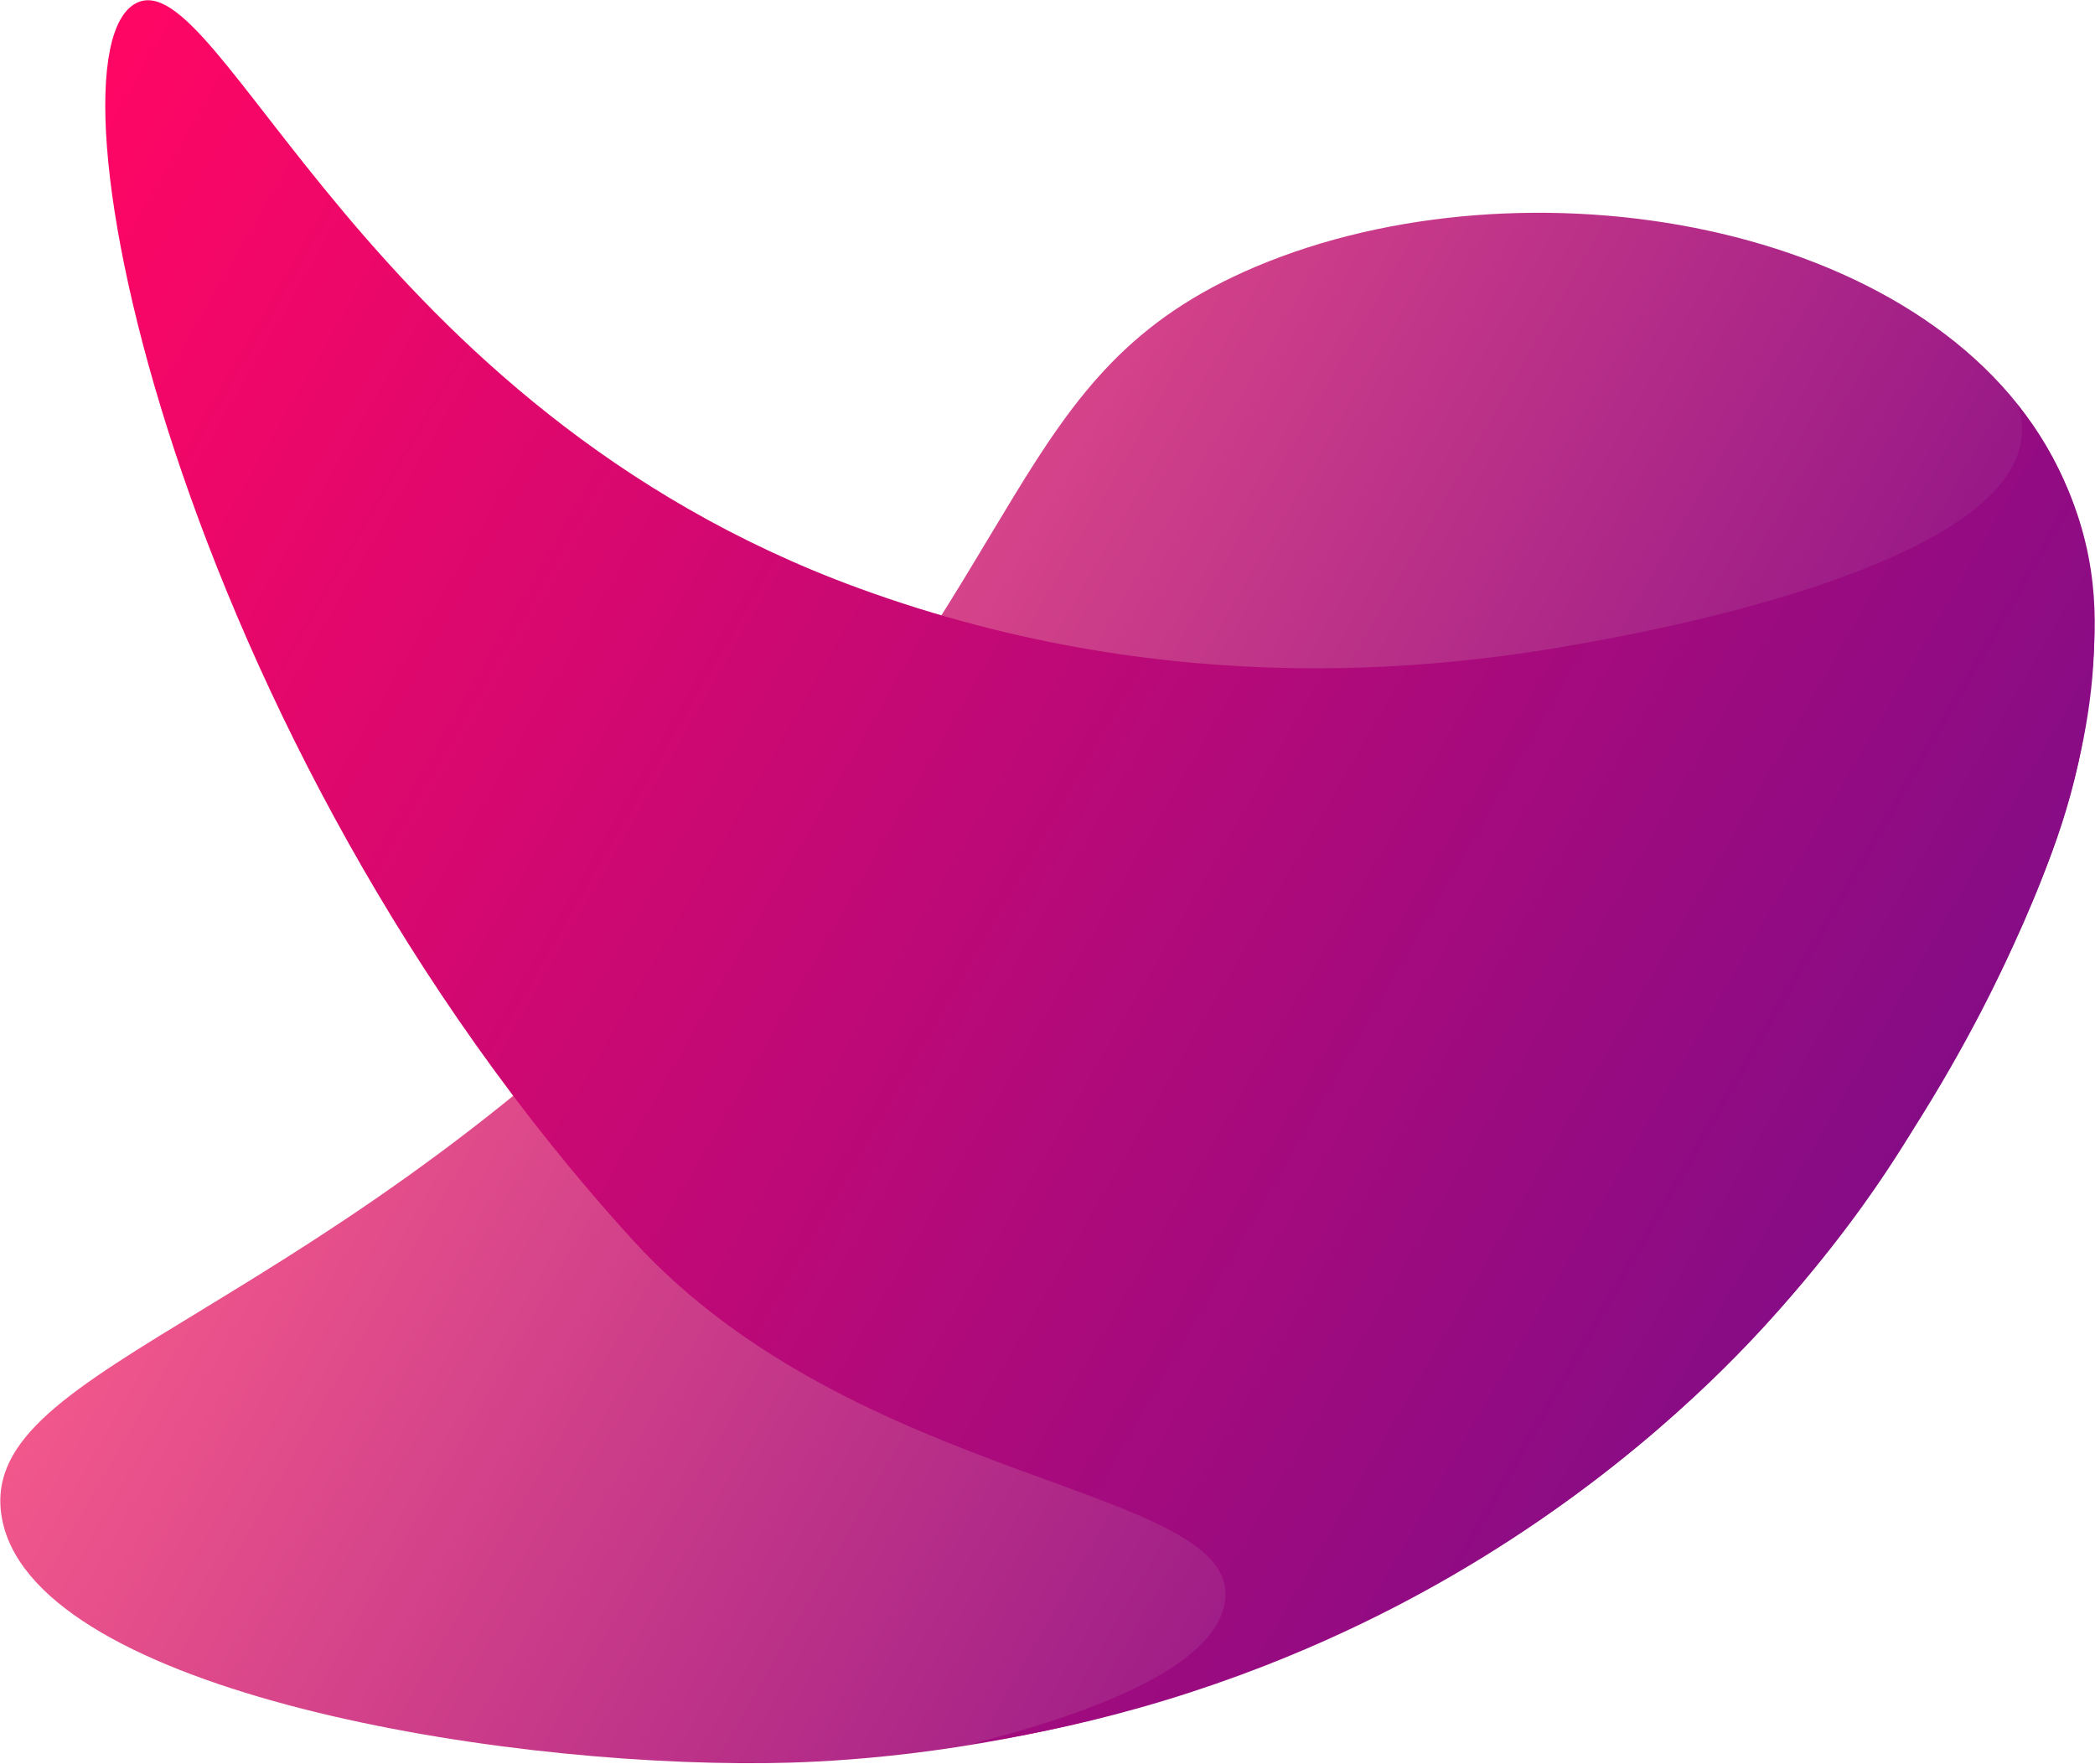
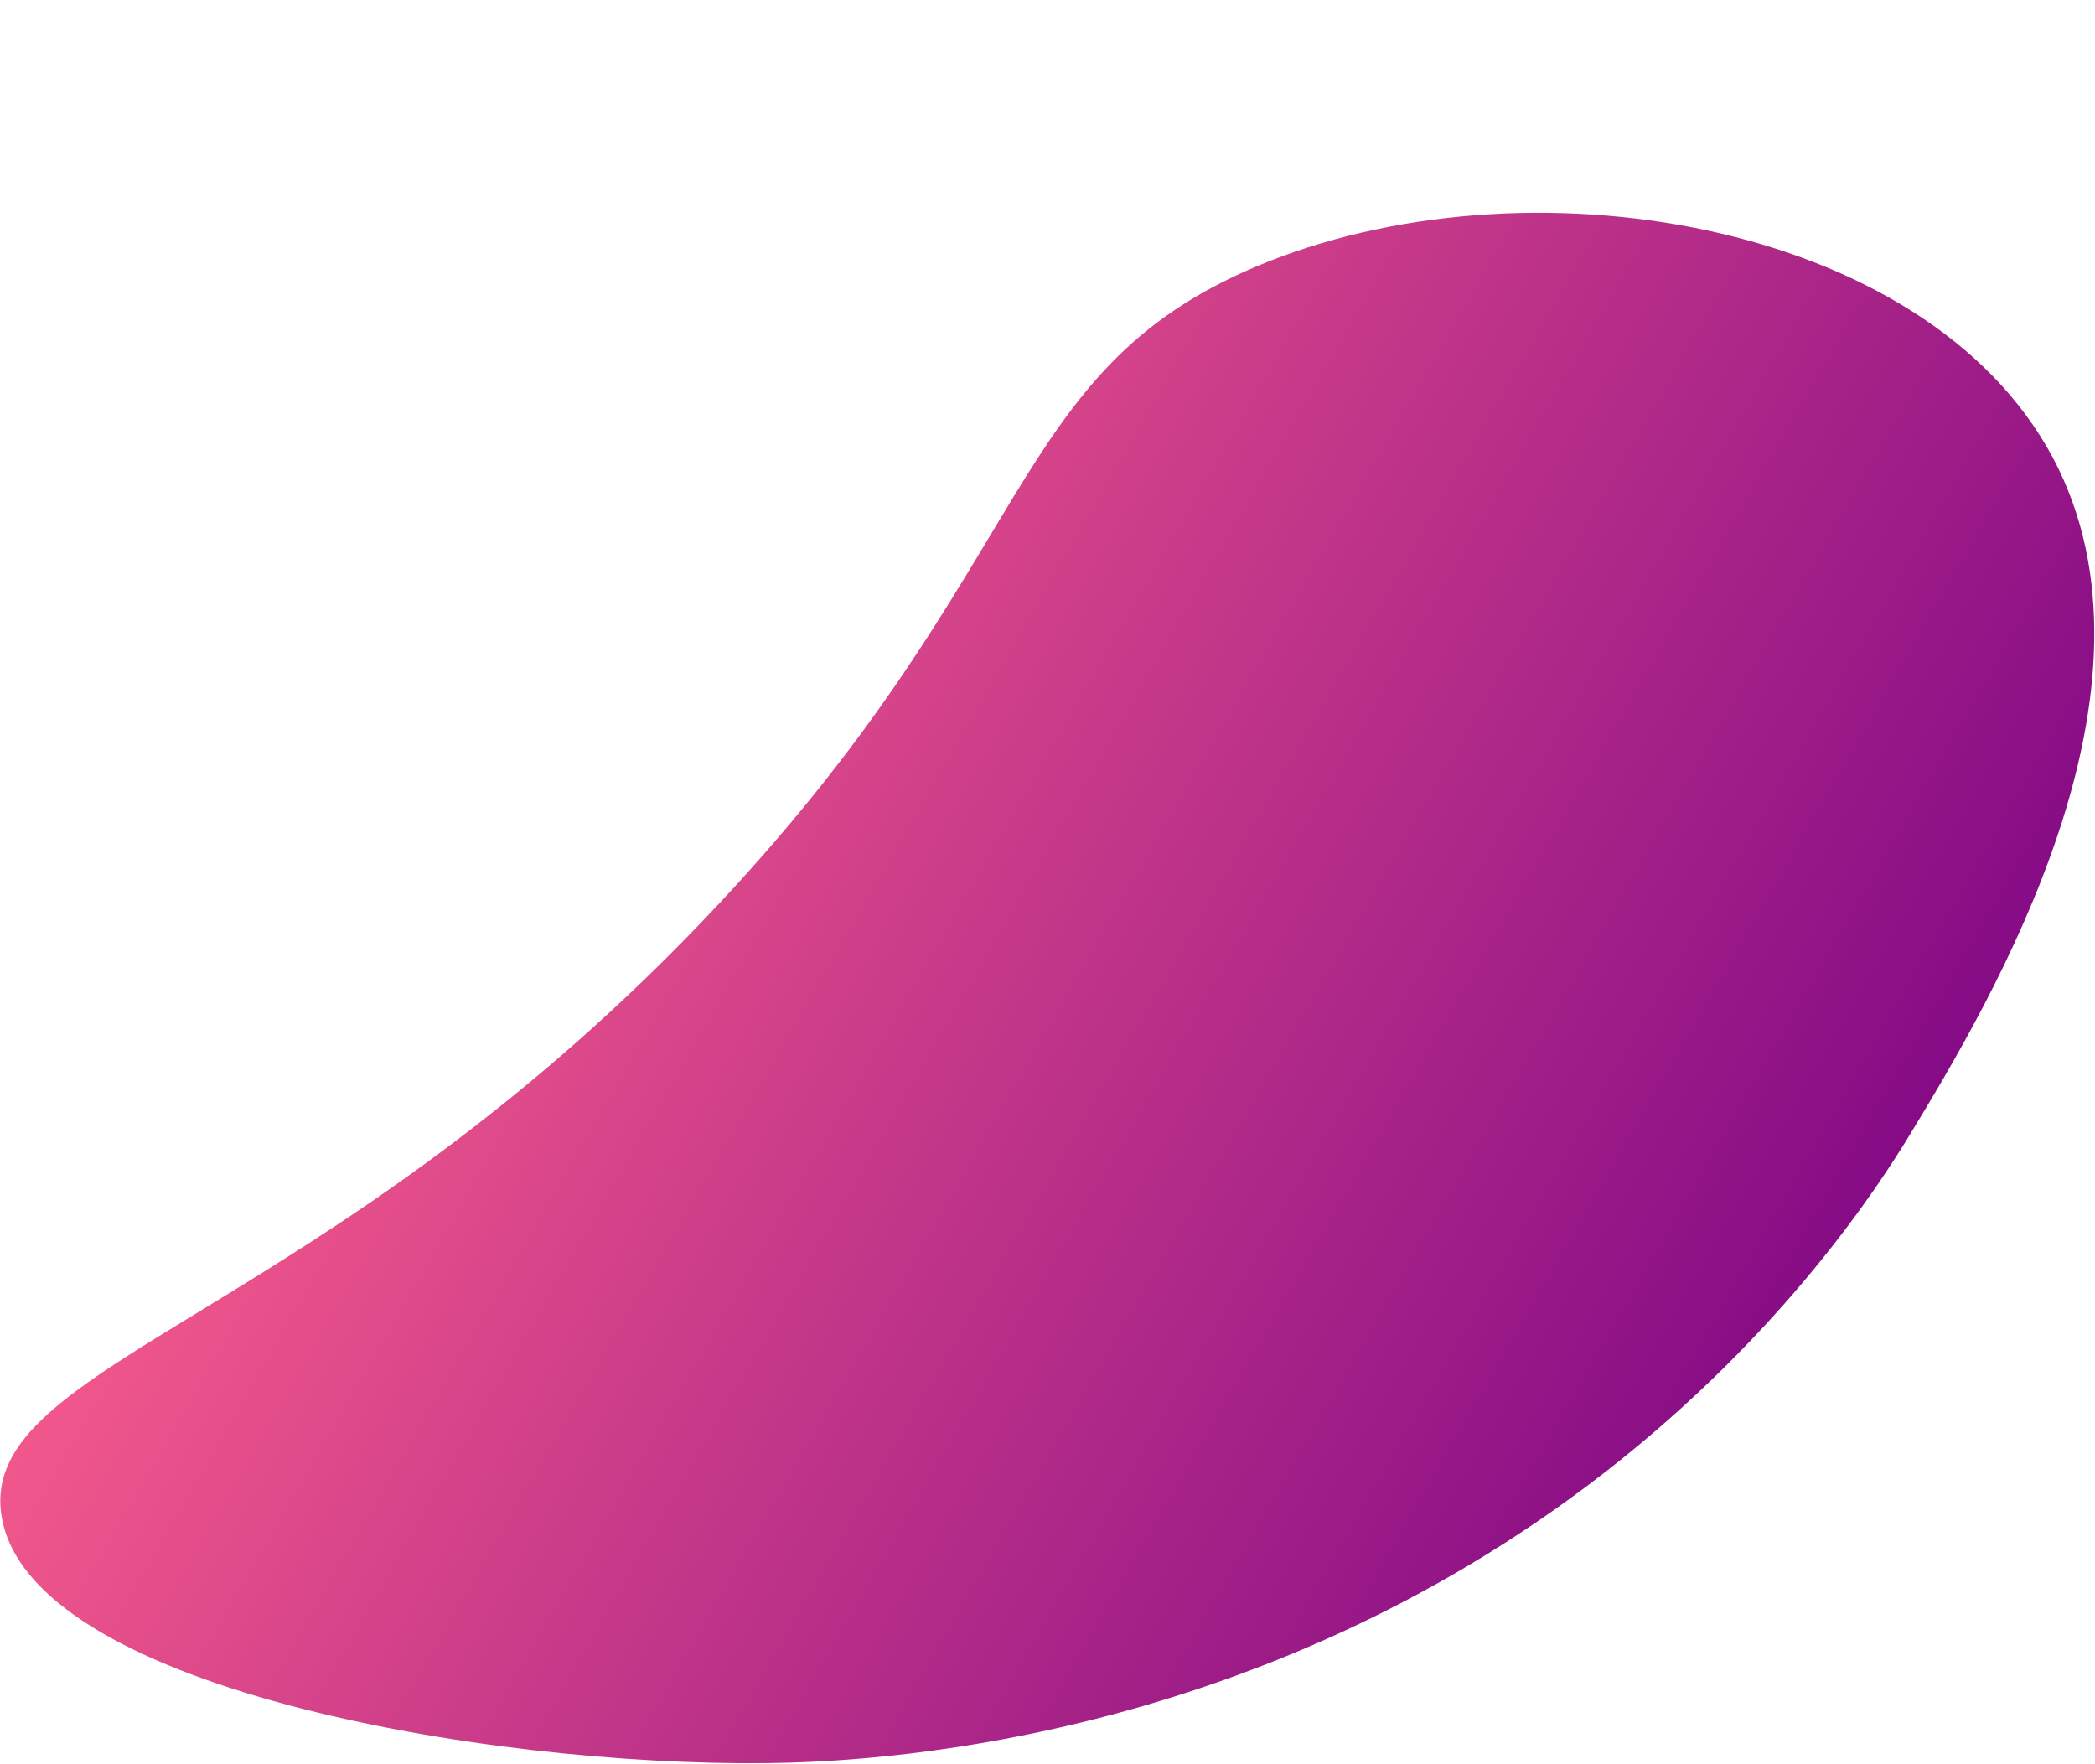
<svg xmlns="http://www.w3.org/2000/svg" version="1.1" id="Layer_1" x="0px" y="0px" viewBox="0 0 1089 917" style="enable-background:new 0 0 1089 917;" xml:space="preserve">
  <style type="text/css">
	.st0{fill:url(#SVGID_1_);}
	.st1{fill:url(#SVGID_2_);}
</style>
  <linearGradient id="SVGID_1_" gradientUnits="userSpaceOnUse" x1="244.715" y1="344.239" x2="912.51" y2="729.791">
    <stop offset="0" style="stop-color:#F1578B" />
    <stop offset="1" style="stop-color:#860C86" />
  </linearGradient>
  <path class="st0" d="M1066.9,237.57c-65.83-122.93-274.13-158.05-414-99c-129.75,54.77-113.23,153.67-279,331  C171.2,686.4-11.23,707.25,0.72,787.49c13.34,89.55,250.62,130.74,398.33,128.98c49.71-0.59,251.14-8.16,434.85-150.89  c93.69-72.79,143.21-150,159-176C1035.19,519.95,1131.62,358.44,1066.9,237.57z" />
  <linearGradient id="SVGID_2_" gradientUnits="userSpaceOnUse" x1="3.69" y1="112.163" x2="953.101" y2="660.306">
    <stop offset="0" style="stop-color:#FF0664" />
    <stop offset="1" style="stop-color:#860C86" />
  </linearGradient>
-   <path class="st1" d="M445.9,305.57c167.22,61.28,312.62,40.34,376,29c29.05-5.2,223.3-39.33,229-108c0.54-6.55-0.73-12.13-2-16  c9.47,11.95,22.37,31.05,31,57c13.19,39.65,9.04,73.11,5,103c-6.65,49.16-22.03,83.79-39,122c-3.93,8.85-21.59,48.09-53,97  c-12.7,19.77-37.07,57.37-75,99c-19.8,21.73-75.33,79.74-164,131c-31.97,18.48-87.31,47.11-161,68c-34.6,9.81-64.8,15.52-88,19  c58.45-14.91,129.15-39.45,132-76c4.56-58.38-191.81-58.53-308-186C91.23,383.82,18.31,27.95,70.9,1.57  C114.47-20.28,189.34,211.55,445.9,305.57z" />
</svg>